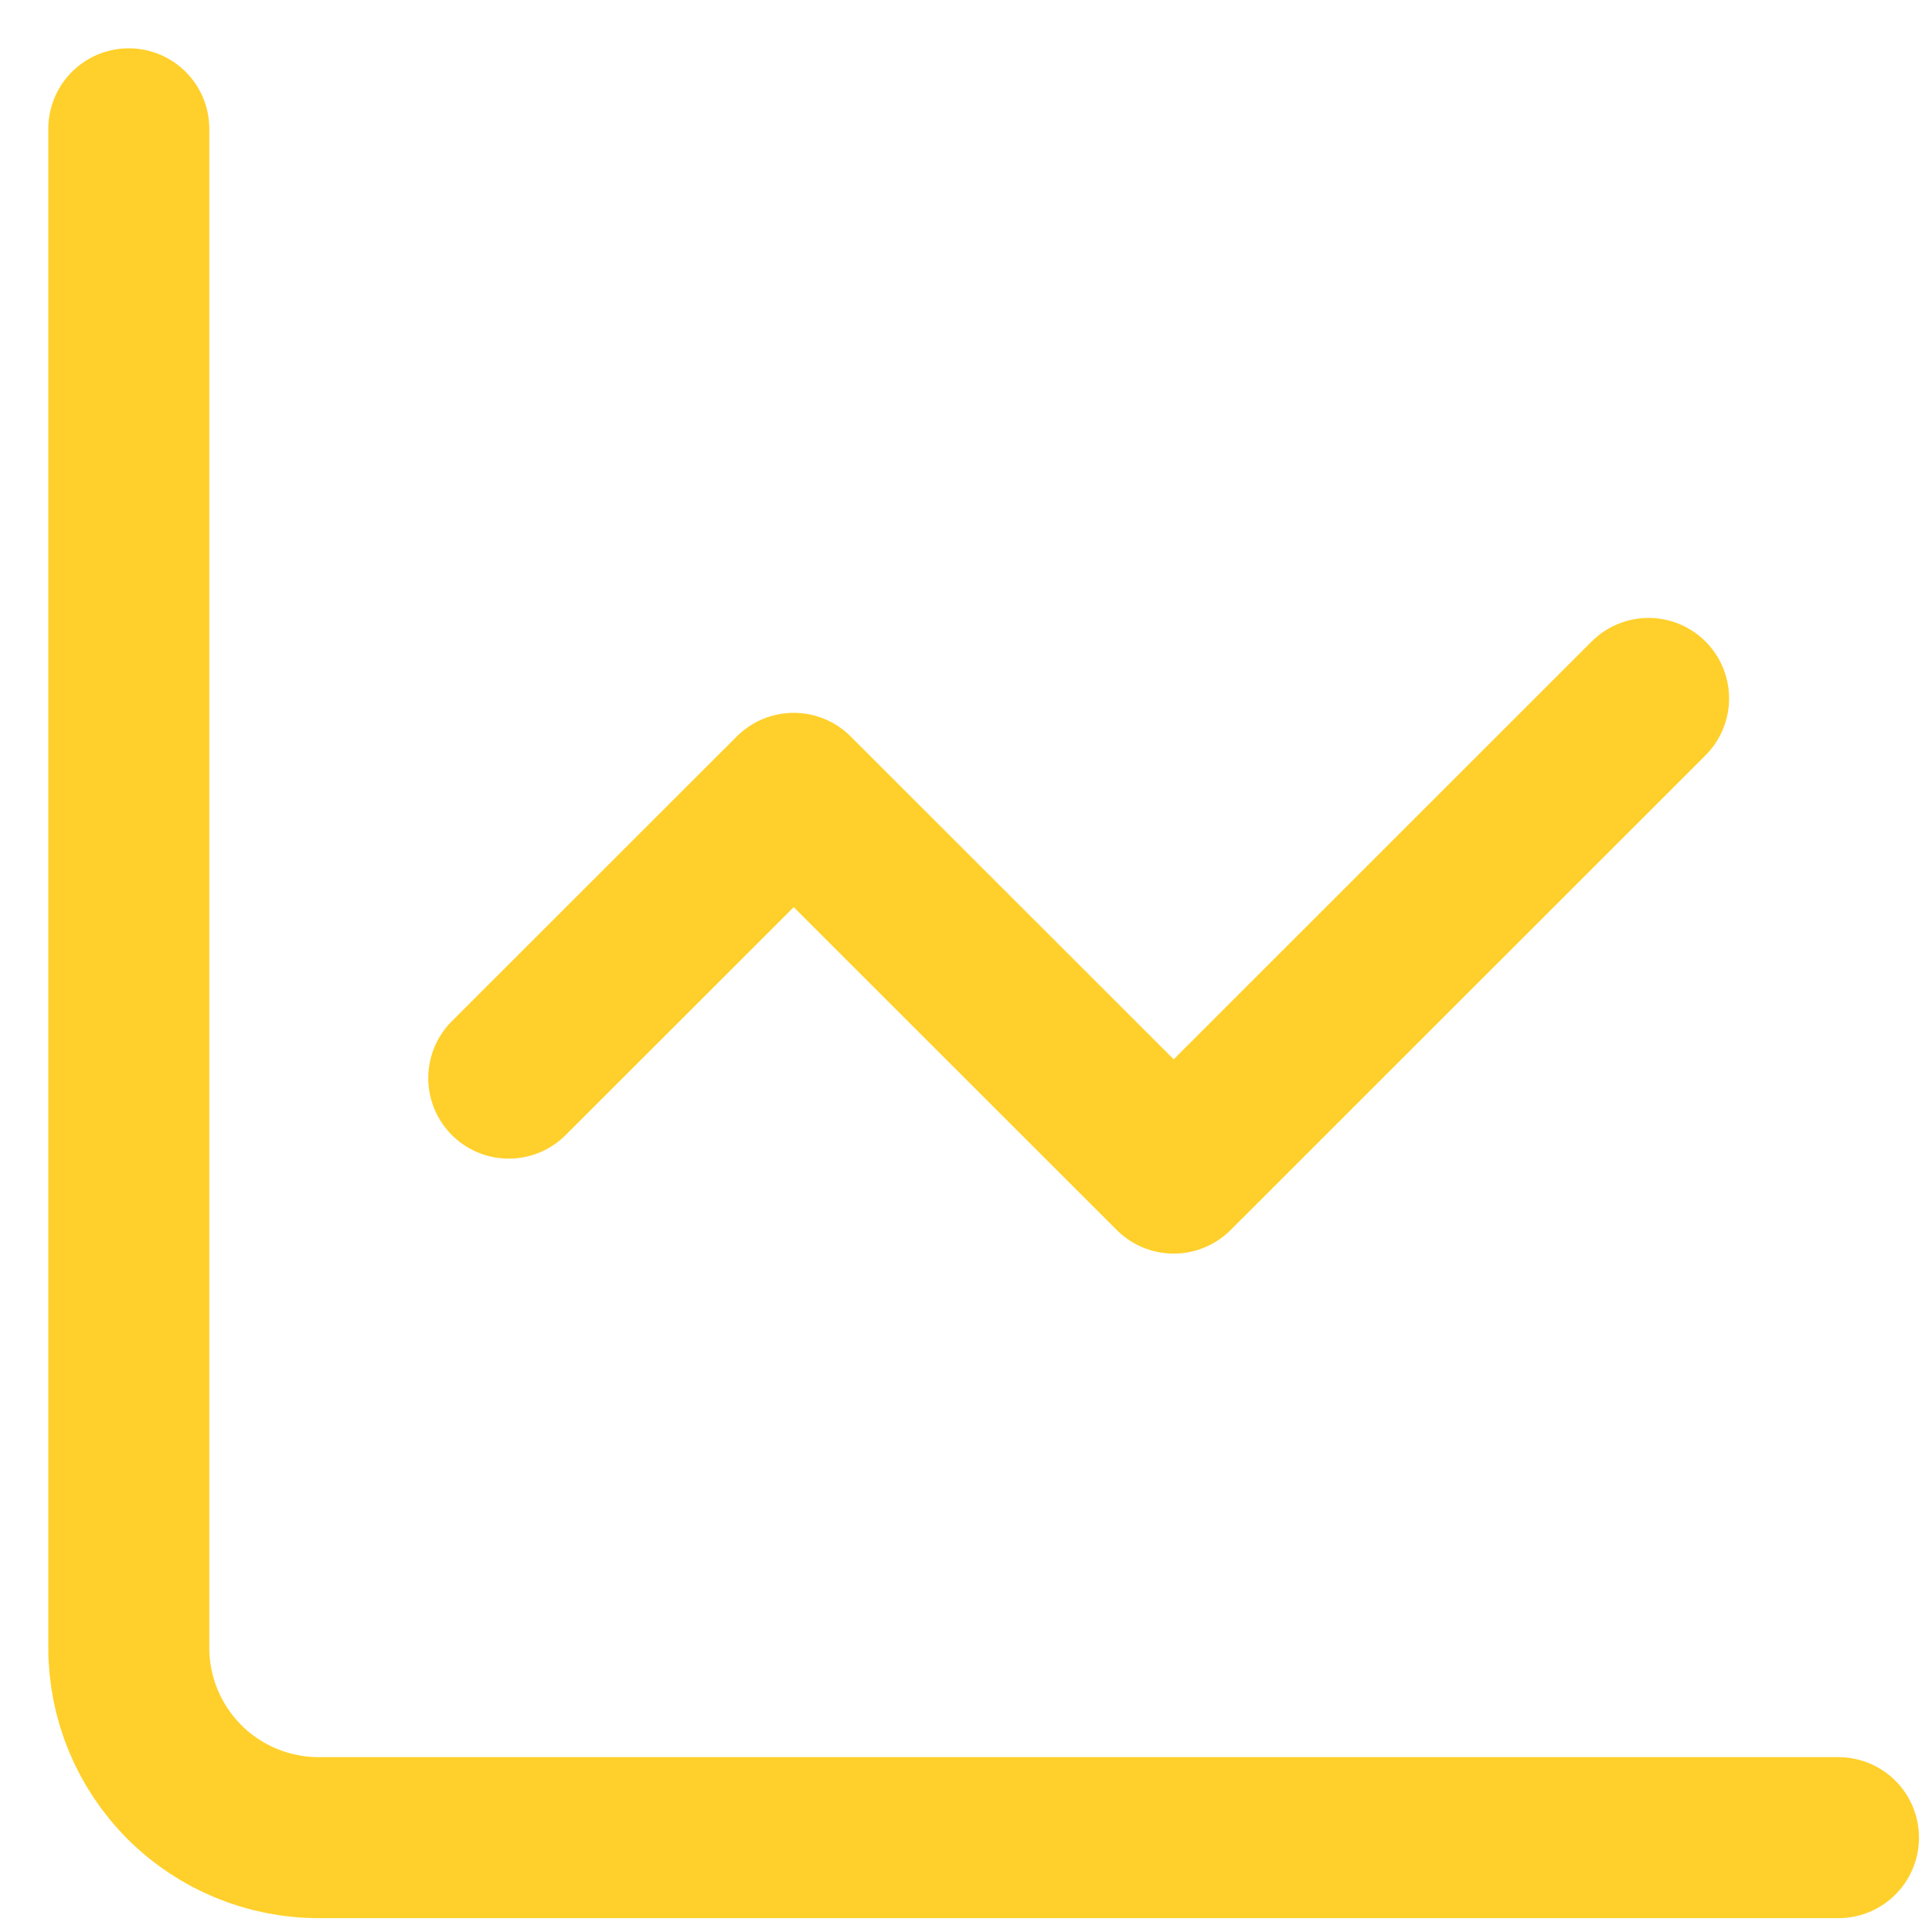
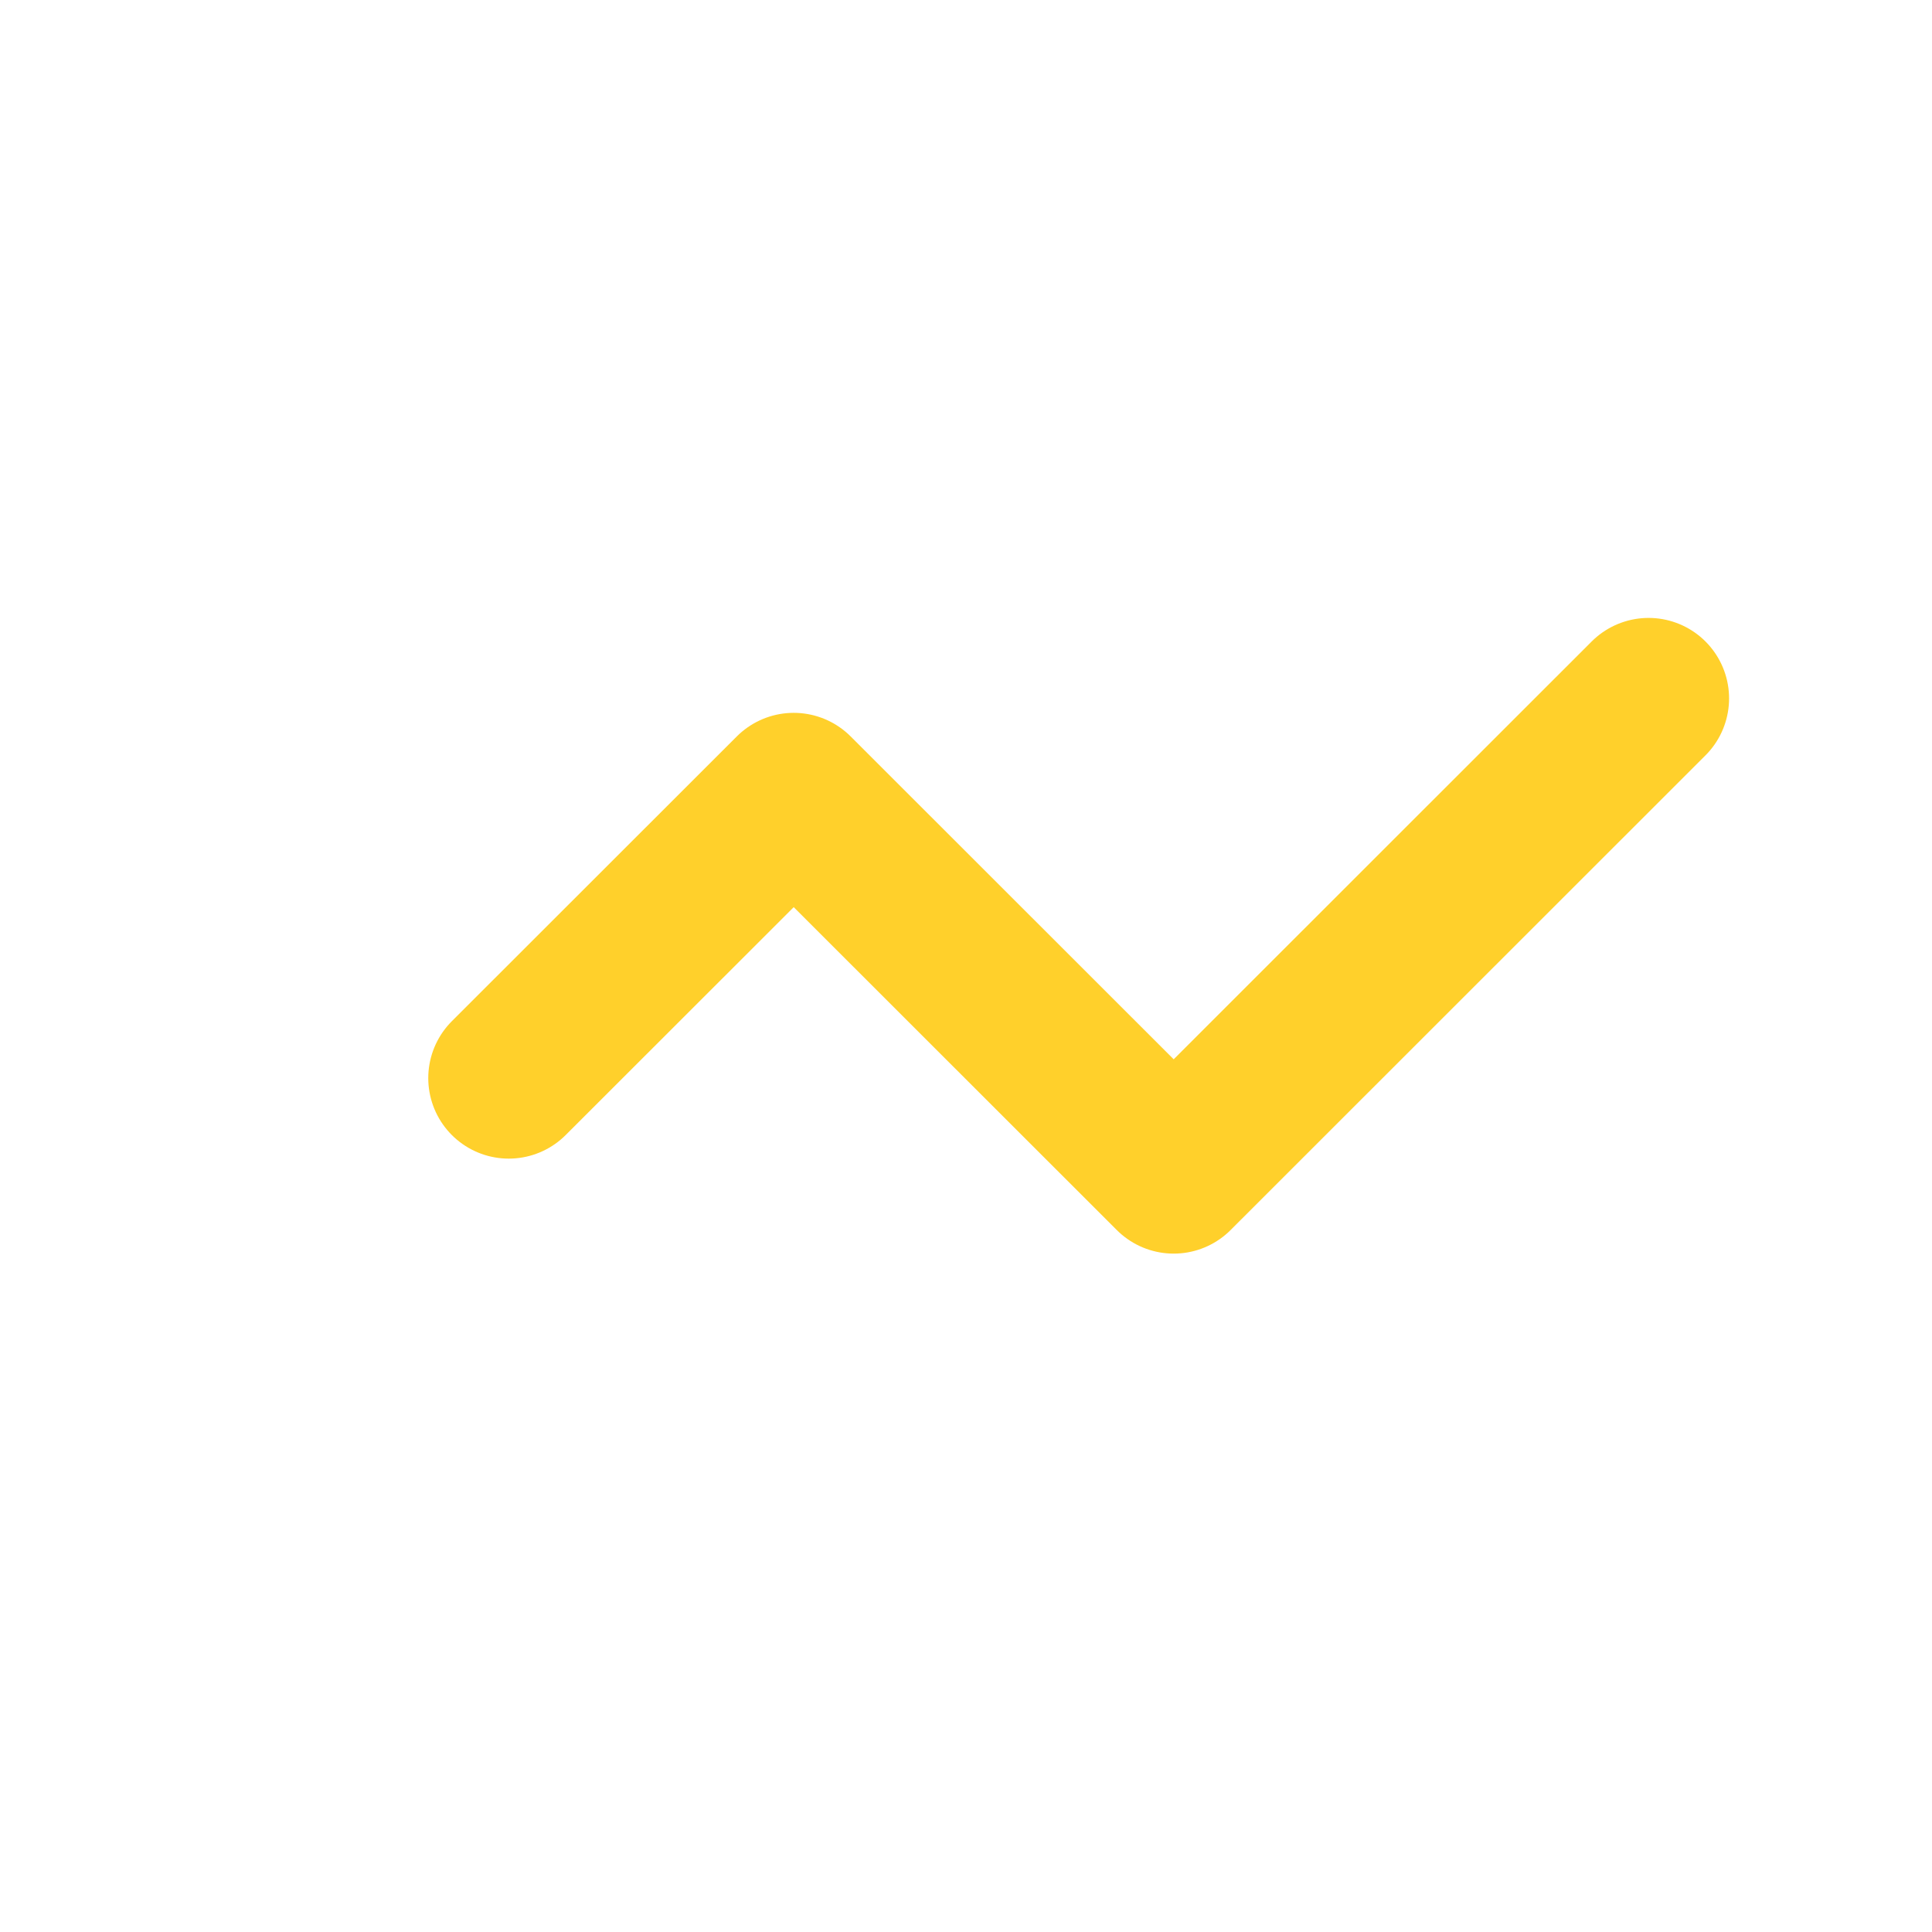
<svg xmlns="http://www.w3.org/2000/svg" width="30" height="30" viewBox="0 0 30 30" fill="none">
-   <path d="M2 2V25.587C2 26.369 2.311 27.119 2.864 27.672C3.417 28.225 4.167 28.535 4.95 28.535H28.548" stroke="#FFD02B" stroke-width="2.5" stroke-linecap="round" stroke-linejoin="round" />
  <path d="M25.599 10.845L18.225 18.216L12.325 12.319L7.9 16.741" stroke="#FFD02B" stroke-width="2.5" stroke-linecap="round" stroke-linejoin="round" />
</svg>